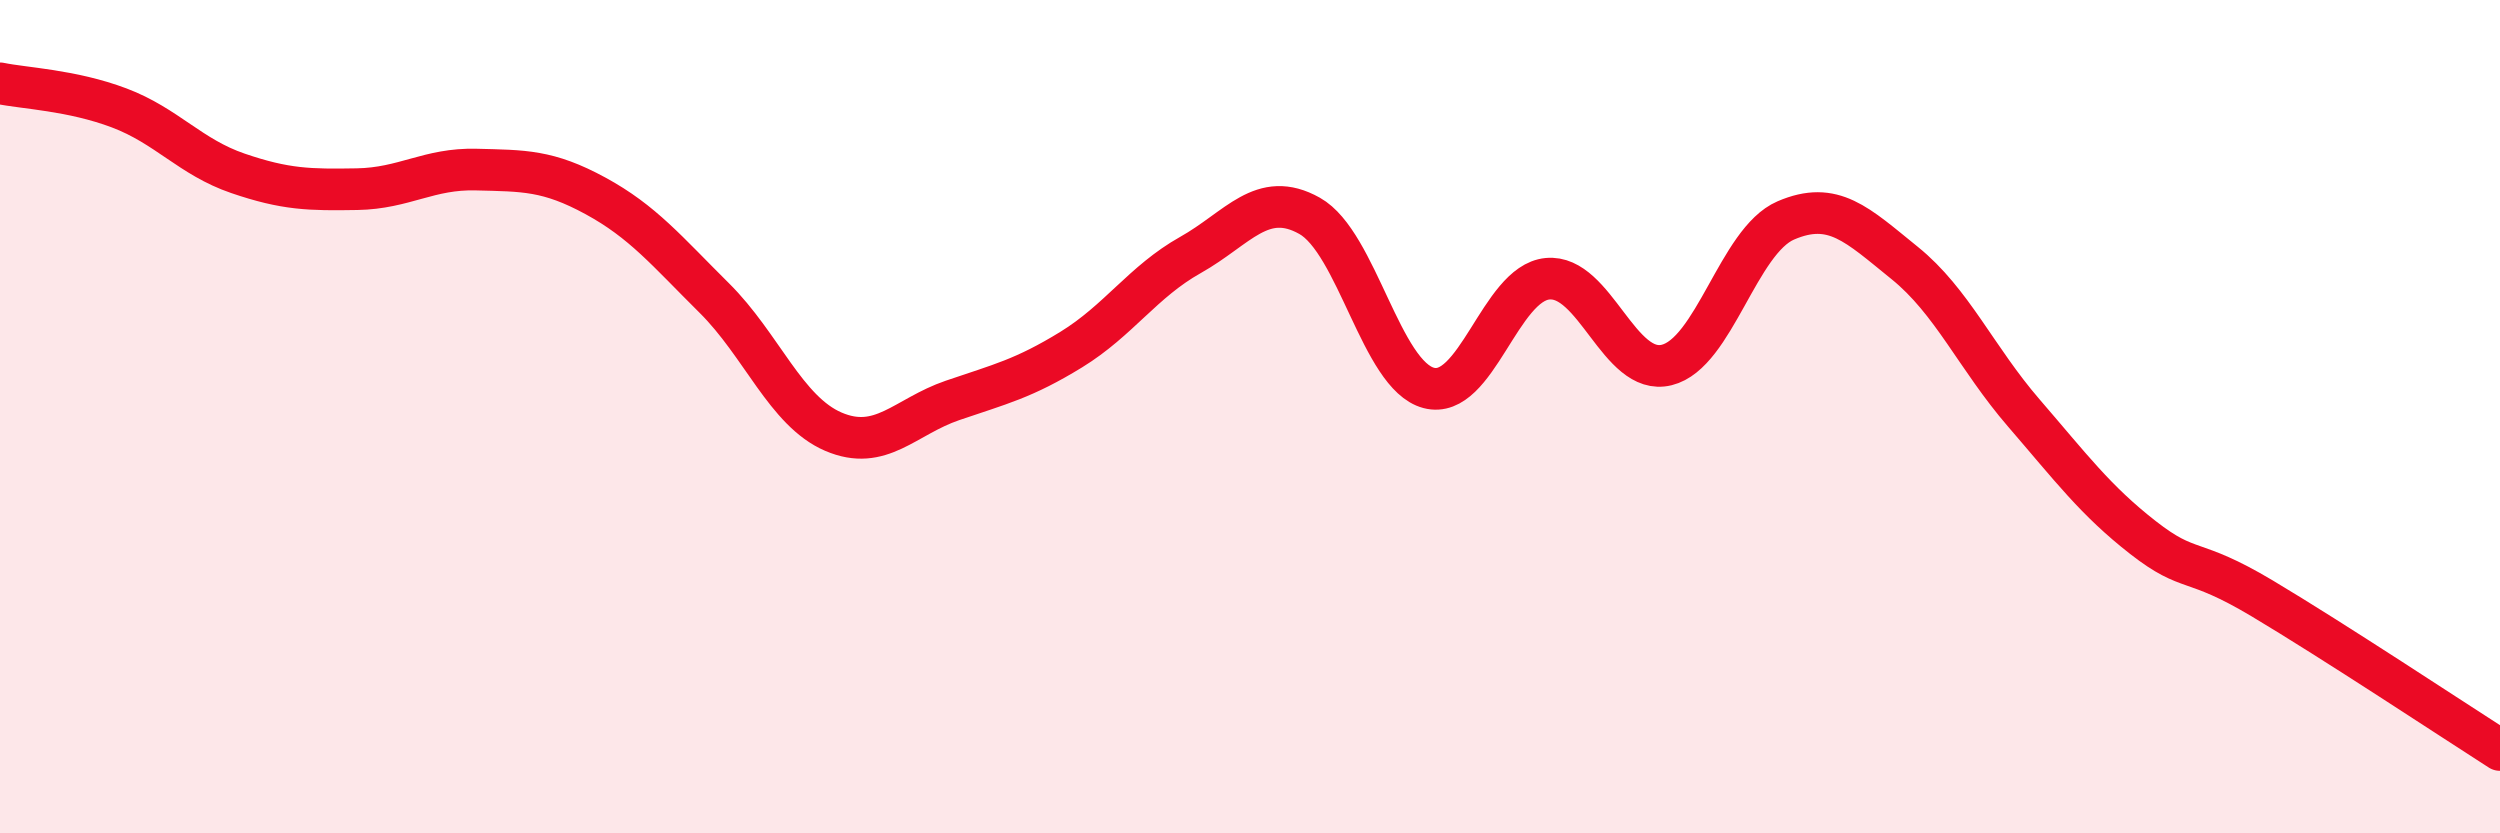
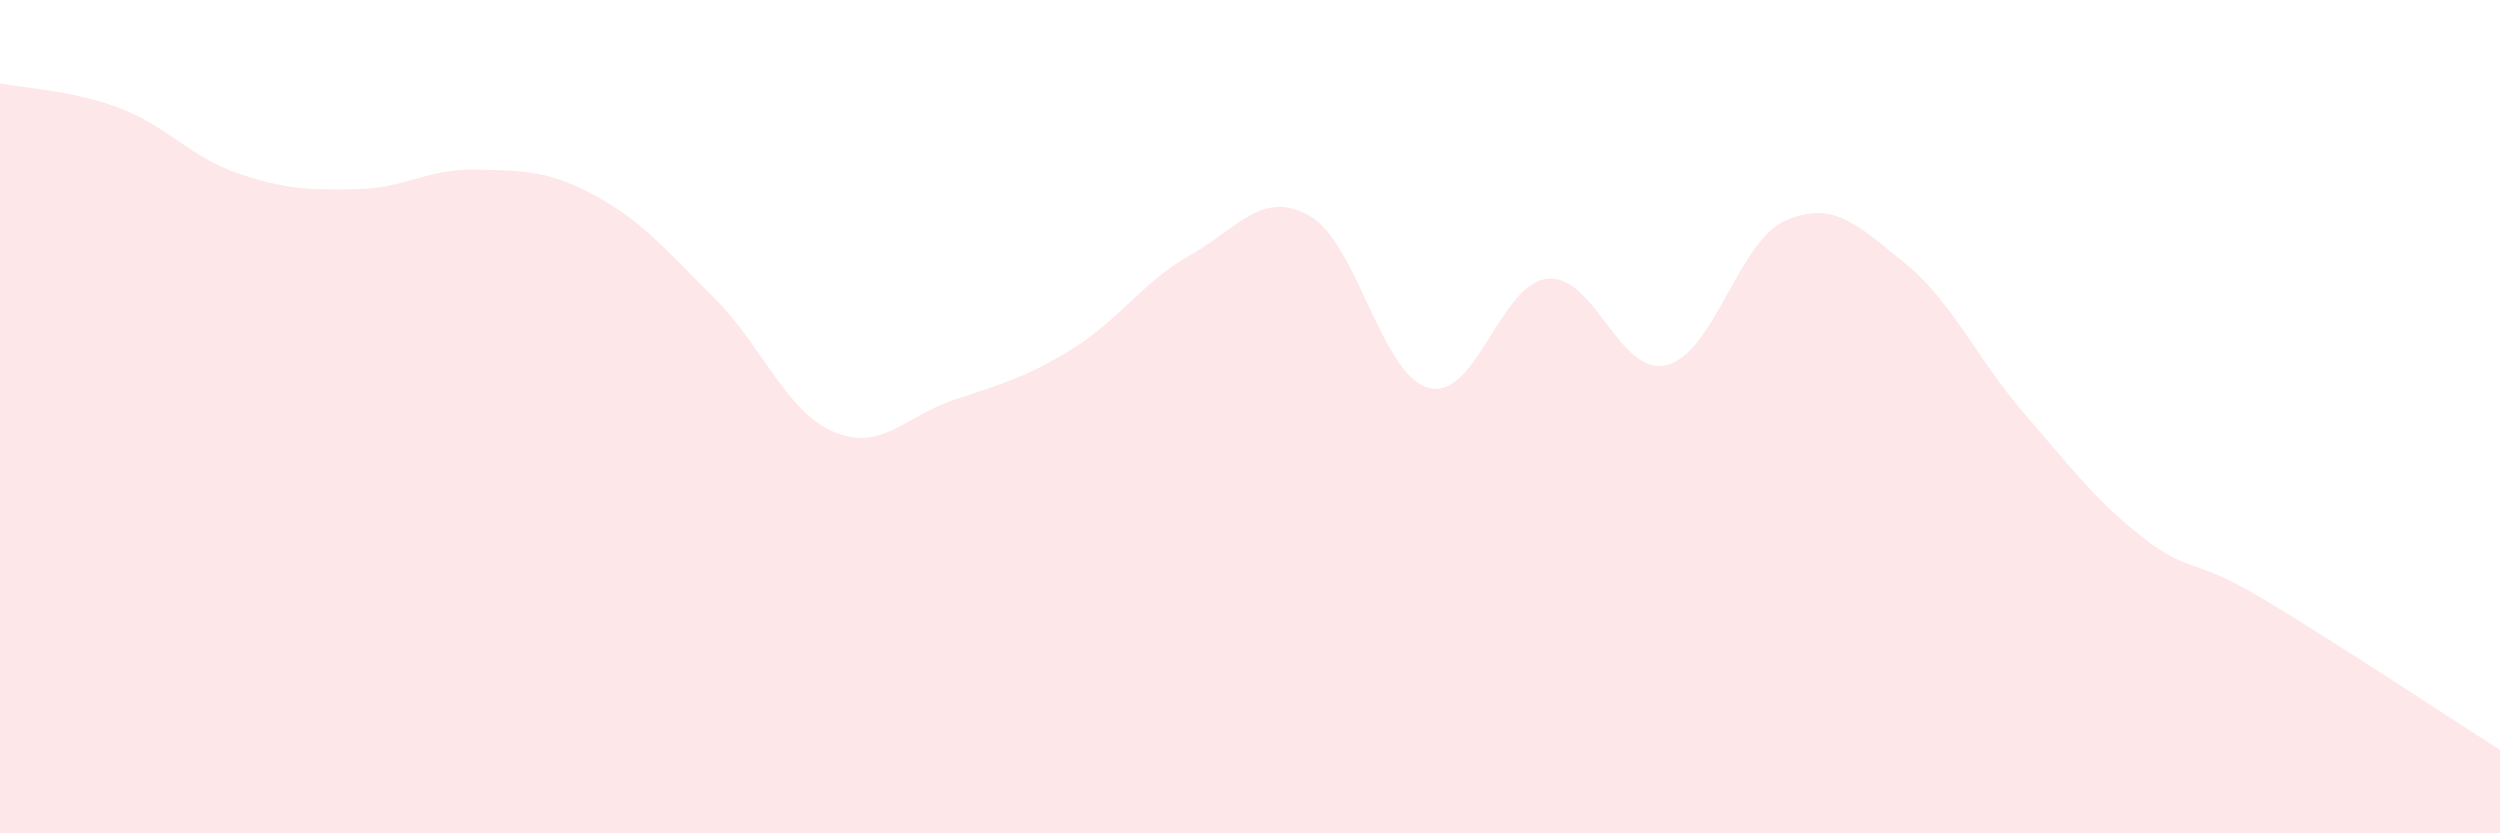
<svg xmlns="http://www.w3.org/2000/svg" width="60" height="20" viewBox="0 0 60 20">
  <path d="M 0,2 C 0.57,2.12 1.72,2.16 2.86,2.59 C 4,3.02 4.57,3.77 5.71,4.16 C 6.85,4.55 7.43,4.56 8.57,4.54 C 9.71,4.52 10.29,4.04 11.43,4.07 C 12.57,4.1 13.15,4.08 14.29,4.7 C 15.43,5.32 16,6.02 17.14,7.15 C 18.28,8.28 18.86,9.87 20,10.36 C 21.14,10.85 21.72,10 22.86,9.61 C 24,9.22 24.57,9.09 25.71,8.39 C 26.85,7.69 27.43,6.76 28.57,6.12 C 29.71,5.48 30.29,4.54 31.43,5.18 C 32.57,5.82 33.15,9.01 34.29,9.31 C 35.43,9.61 36,6.8 37.14,6.69 C 38.28,6.58 38.86,9.04 40,8.76 C 41.14,8.48 41.72,5.78 42.86,5.29 C 44,4.8 44.57,5.39 45.71,6.31 C 46.85,7.23 47.43,8.59 48.57,9.91 C 49.71,11.23 50.29,12.01 51.43,12.9 C 52.57,13.79 52.58,13.34 54.29,14.36 C 56,15.38 58.86,17.27 60,18L60 20L0 20Z" fill="#EB0A25" opacity="0.1" stroke-linecap="round" stroke-linejoin="round" />
-   <path d="M 0,2 C 0.57,2.12 1.72,2.16 2.86,2.59 C 4,3.02 4.57,3.77 5.71,4.16 C 6.85,4.55 7.43,4.56 8.57,4.54 C 9.71,4.52 10.29,4.04 11.43,4.07 C 12.57,4.1 13.15,4.08 14.29,4.7 C 15.43,5.32 16,6.02 17.14,7.15 C 18.28,8.28 18.86,9.87 20,10.36 C 21.14,10.85 21.72,10 22.86,9.61 C 24,9.22 24.57,9.09 25.71,8.39 C 26.85,7.69 27.43,6.76 28.57,6.12 C 29.71,5.48 30.29,4.54 31.43,5.18 C 32.57,5.82 33.15,9.01 34.29,9.31 C 35.43,9.61 36,6.8 37.14,6.69 C 38.28,6.58 38.86,9.04 40,8.76 C 41.14,8.48 41.72,5.78 42.86,5.29 C 44,4.8 44.57,5.39 45.71,6.31 C 46.85,7.23 47.43,8.59 48.57,9.91 C 49.71,11.23 50.29,12.01 51.43,12.9 C 52.57,13.79 52.58,13.34 54.29,14.36 C 56,15.38 58.86,17.27 60,18" stroke="#EB0A25" stroke-width="1" fill="none" stroke-linecap="round" stroke-linejoin="round" />
</svg>